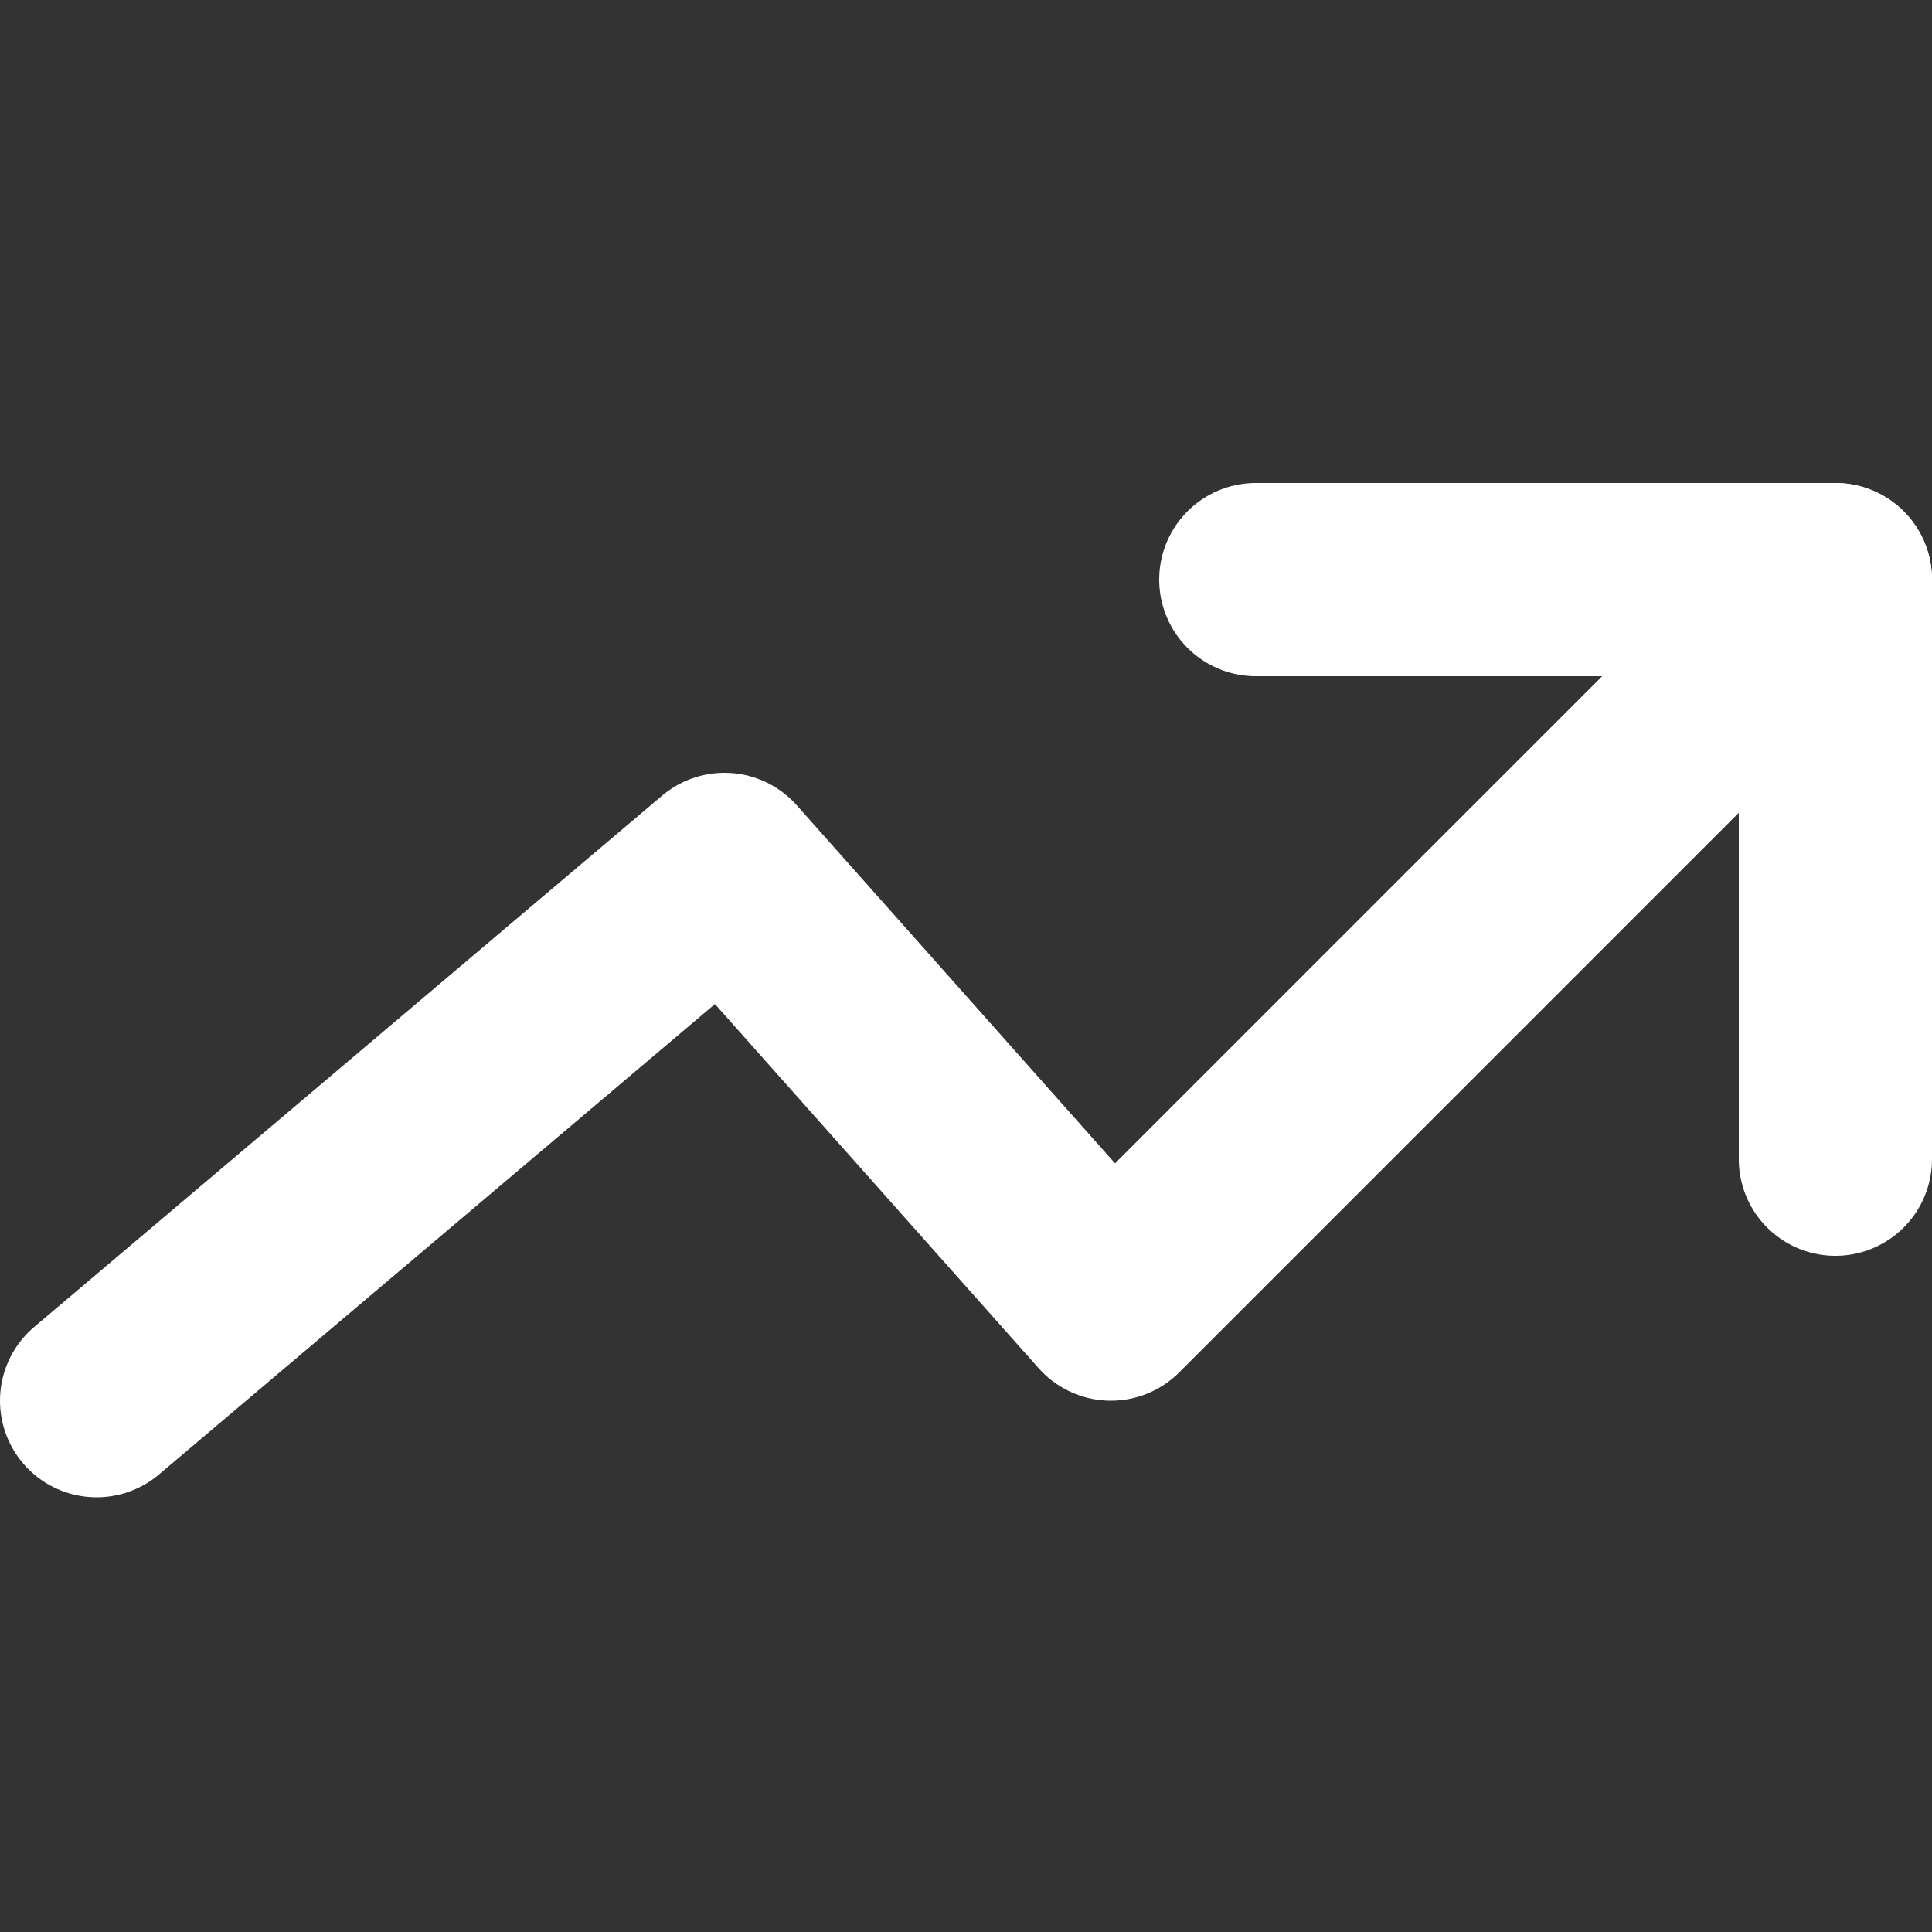
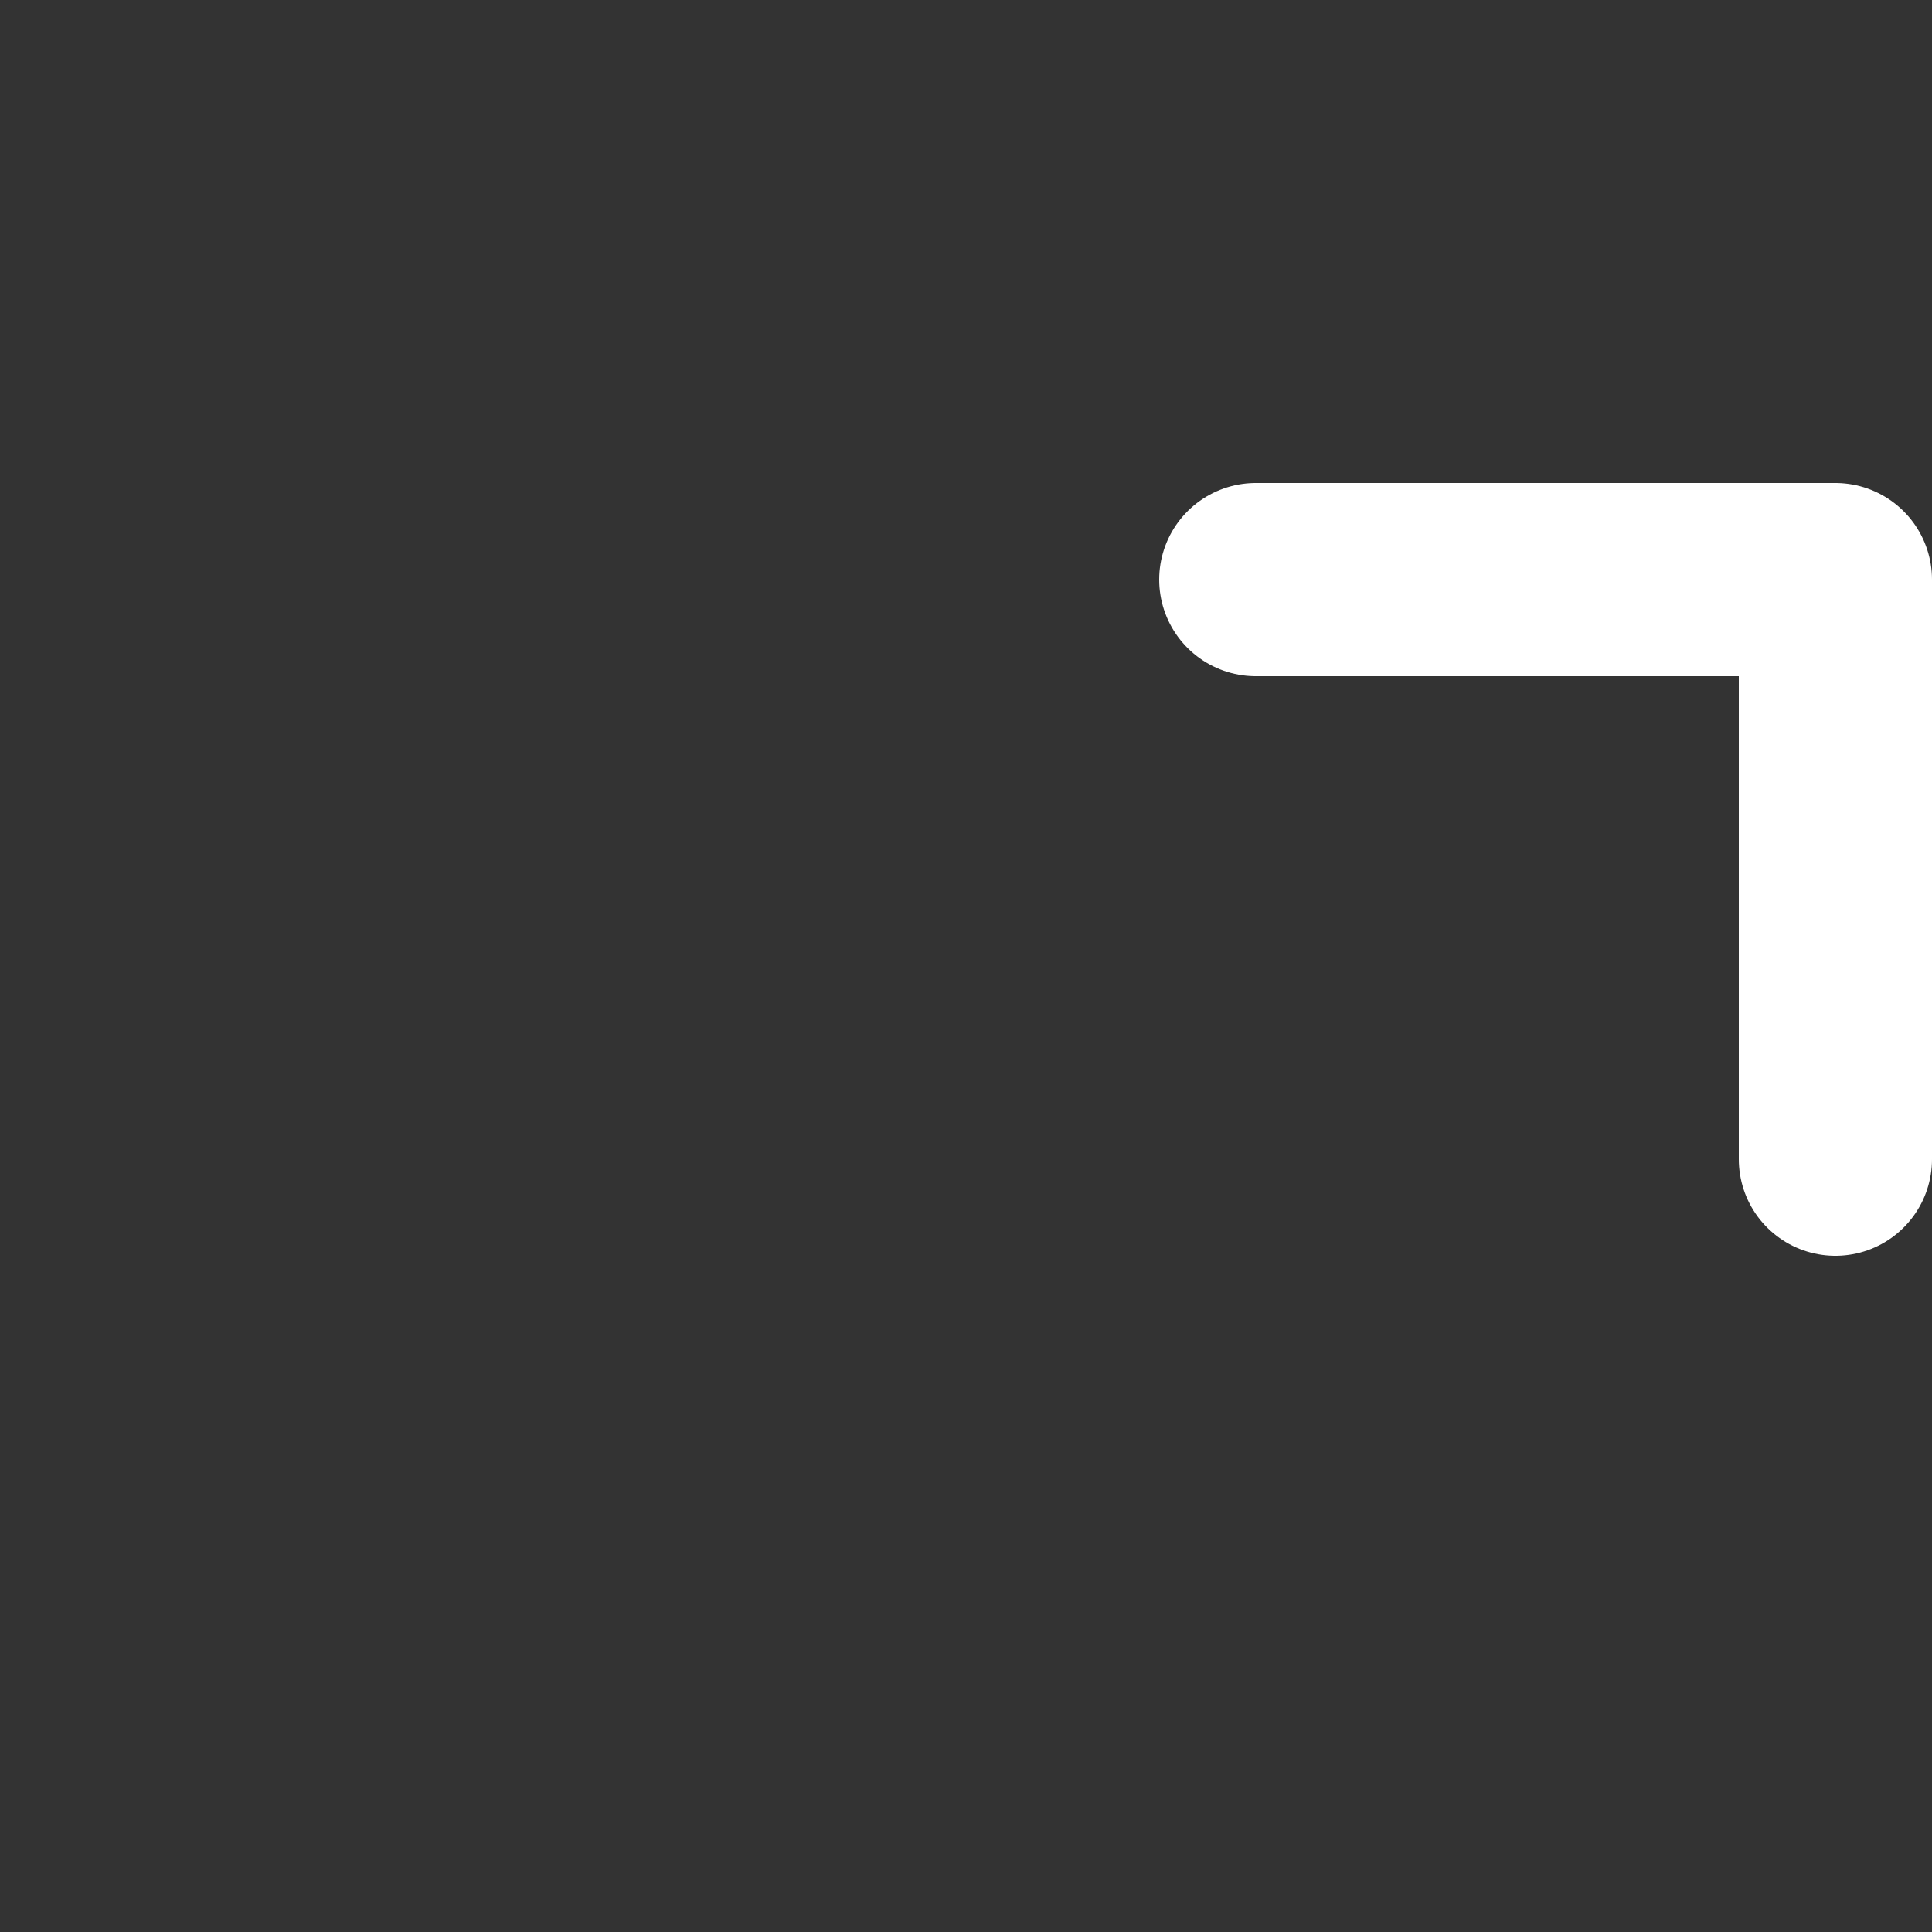
<svg xmlns="http://www.w3.org/2000/svg" width="40" height="40" viewBox="0 0 40 40" fill="none">
  <rect x="0" y="0" width="40" height="40" fill="#333333" stroke="none" />
  <path d="M26 12H38V24" stroke="white" stroke-width="4" stroke-linecap="round" stroke-linejoin="round" />
-   <path d="M2 29L15 18L23 27L38 12" stroke="white" stroke-width="4" stroke-linecap="round" stroke-linejoin="round" />
</svg>